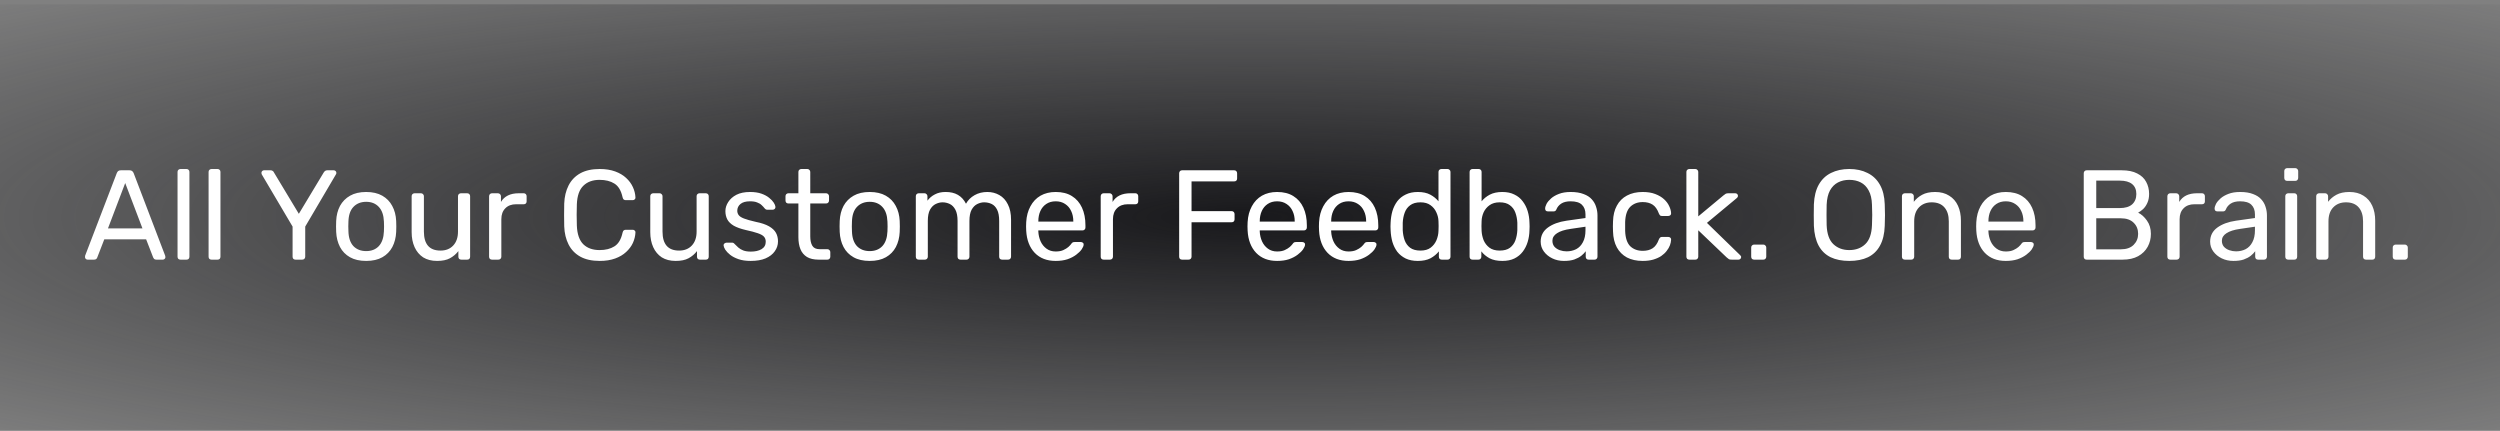
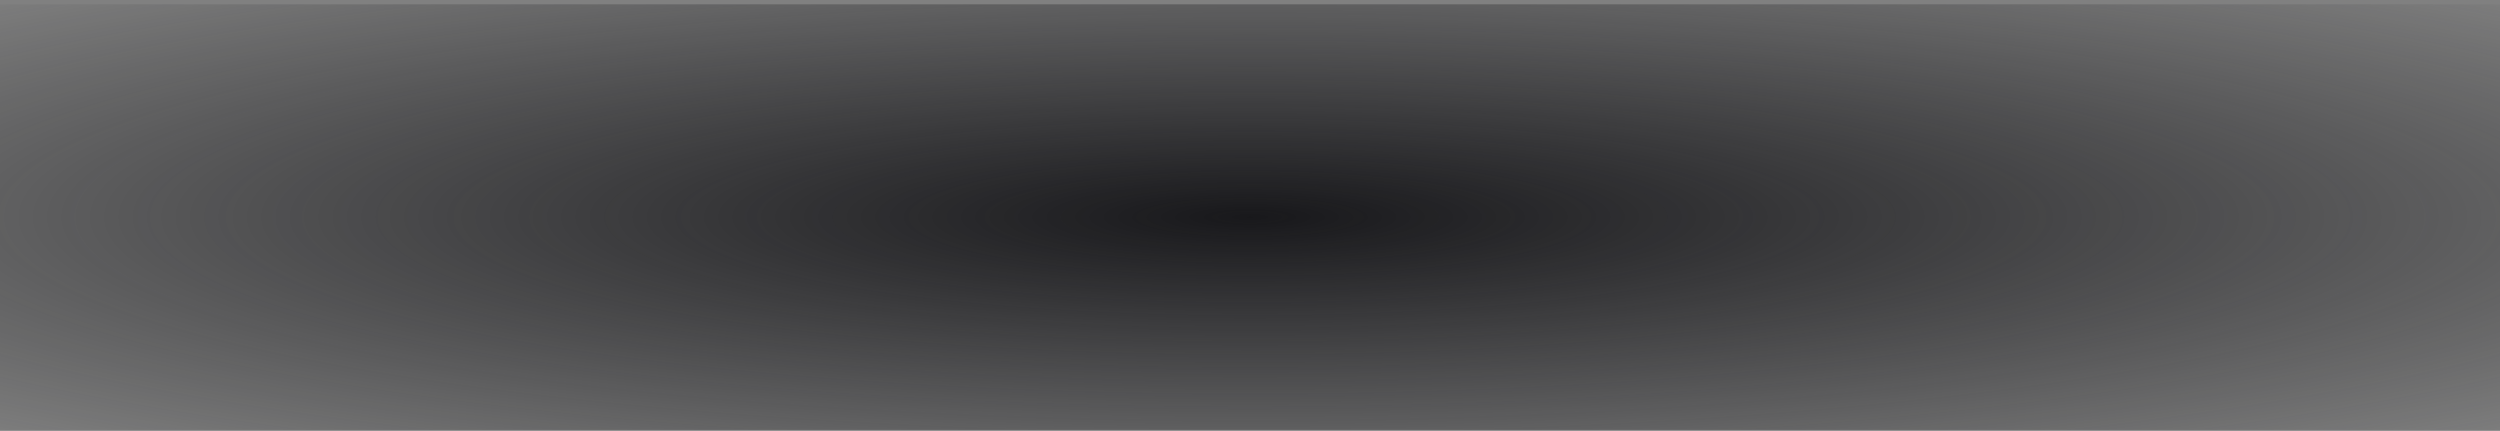
<svg xmlns="http://www.w3.org/2000/svg" width="470" height="81" viewBox="0 0 470 81" fill="none">
  <rect x="0" y="0" width="470" height="81" fill="#808080" stroke="none" />
  <rect width="470" height="80" transform="translate(0 0.813)" fill="url(#paint0_radial_2221_8289)" />
-   <path d="M16.46 48.813C16.332 48.813 16.22 48.766 16.124 48.669C16.028 48.574 15.98 48.462 15.98 48.334C15.98 48.254 15.988 48.166 16.004 48.069L21.956 32.541C22.02 32.382 22.108 32.254 22.22 32.157C22.332 32.062 22.5 32.014 22.724 32.014H24.356C24.564 32.014 24.724 32.062 24.836 32.157C24.964 32.254 25.06 32.382 25.124 32.541L31.052 48.069C31.084 48.166 31.1 48.254 31.1 48.334C31.1 48.462 31.052 48.574 30.956 48.669C30.86 48.766 30.748 48.813 30.62 48.813H29.396C29.204 48.813 29.06 48.766 28.964 48.669C28.884 48.574 28.828 48.486 28.796 48.406L27.476 44.998H19.604L18.284 48.406C18.268 48.486 18.212 48.574 18.116 48.669C18.02 48.766 17.876 48.813 17.684 48.813H16.46ZM20.3 42.934H26.78L23.54 34.413L20.3 42.934ZM33.93 48.813C33.77 48.813 33.634 48.766 33.522 48.669C33.426 48.557 33.378 48.422 33.378 48.261V32.325C33.378 32.166 33.426 32.038 33.522 31.942C33.634 31.829 33.77 31.773 33.93 31.773H35.058C35.234 31.773 35.37 31.829 35.466 31.942C35.562 32.038 35.61 32.166 35.61 32.325V48.261C35.61 48.422 35.562 48.557 35.466 48.669C35.37 48.766 35.234 48.813 35.058 48.813H33.93ZM39.766 48.813C39.606 48.813 39.47 48.766 39.358 48.669C39.262 48.557 39.214 48.422 39.214 48.261V32.325C39.214 32.166 39.262 32.038 39.358 31.942C39.47 31.829 39.606 31.773 39.766 31.773H40.894C41.07 31.773 41.206 31.829 41.302 31.942C41.398 32.038 41.446 32.166 41.446 32.325V48.261C41.446 48.422 41.398 48.557 41.302 48.669C41.206 48.766 41.07 48.813 40.894 48.813H39.766ZM55.558 48.813C55.398 48.813 55.262 48.766 55.15 48.669C55.054 48.557 55.006 48.422 55.006 48.261V42.597L49.222 32.806C49.206 32.758 49.19 32.709 49.174 32.661C49.158 32.614 49.15 32.557 49.15 32.493C49.15 32.365 49.198 32.254 49.294 32.157C49.39 32.062 49.502 32.014 49.63 32.014H50.878C51.022 32.014 51.15 32.053 51.262 32.133C51.374 32.197 51.454 32.294 51.502 32.422L56.182 40.197L60.862 32.422C60.942 32.294 61.03 32.197 61.126 32.133C61.238 32.053 61.366 32.014 61.51 32.014H62.734C62.878 32.014 62.998 32.062 63.094 32.157C63.19 32.254 63.238 32.365 63.238 32.493C63.238 32.557 63.23 32.614 63.214 32.661C63.198 32.709 63.174 32.758 63.142 32.806L57.382 42.597V48.261C57.382 48.422 57.326 48.557 57.214 48.669C57.118 48.766 56.982 48.813 56.806 48.813H55.558ZM68.841 49.053C67.625 49.053 66.609 48.822 65.793 48.358C64.977 47.894 64.353 47.254 63.921 46.438C63.489 45.605 63.249 44.661 63.201 43.605C63.185 43.334 63.177 42.989 63.177 42.574C63.177 42.142 63.185 41.797 63.201 41.541C63.249 40.469 63.489 39.526 63.921 38.709C64.369 37.894 65.001 37.254 65.817 36.789C66.633 36.325 67.641 36.093 68.841 36.093C70.041 36.093 71.049 36.325 71.865 36.789C72.681 37.254 73.305 37.894 73.737 38.709C74.185 39.526 74.433 40.469 74.481 41.541C74.497 41.797 74.505 42.142 74.505 42.574C74.505 42.989 74.497 43.334 74.481 43.605C74.433 44.661 74.193 45.605 73.761 46.438C73.329 47.254 72.705 47.894 71.889 48.358C71.073 48.822 70.057 49.053 68.841 49.053ZM68.841 47.206C69.833 47.206 70.625 46.894 71.217 46.27C71.809 45.63 72.129 44.702 72.177 43.486C72.193 43.245 72.201 42.941 72.201 42.574C72.201 42.206 72.193 41.901 72.177 41.661C72.129 40.446 71.809 39.526 71.217 38.901C70.625 38.261 69.833 37.941 68.841 37.941C67.849 37.941 67.049 38.261 66.441 38.901C65.849 39.526 65.537 40.446 65.505 41.661C65.489 41.901 65.481 42.206 65.481 42.574C65.481 42.941 65.489 43.245 65.505 43.486C65.537 44.702 65.849 45.63 66.441 46.27C67.049 46.894 67.849 47.206 68.841 47.206ZM82.166 49.053C81.142 49.053 80.27 48.83 79.55 48.382C78.846 47.917 78.31 47.278 77.942 46.462C77.574 45.645 77.39 44.709 77.39 43.654V36.886C77.39 36.725 77.438 36.597 77.534 36.502C77.646 36.389 77.782 36.334 77.942 36.334H79.142C79.302 36.334 79.43 36.389 79.526 36.502C79.638 36.597 79.694 36.725 79.694 36.886V43.533C79.694 45.917 80.734 47.109 82.814 47.109C83.806 47.109 84.598 46.797 85.19 46.173C85.798 45.533 86.102 44.654 86.102 43.533V36.886C86.102 36.725 86.15 36.597 86.246 36.502C86.358 36.389 86.494 36.334 86.654 36.334H87.83C88.006 36.334 88.142 36.389 88.238 36.502C88.334 36.597 88.382 36.725 88.382 36.886V48.261C88.382 48.422 88.334 48.557 88.238 48.669C88.142 48.766 88.006 48.813 87.83 48.813H86.726C86.566 48.813 86.43 48.766 86.318 48.669C86.222 48.557 86.174 48.422 86.174 48.261V47.206C85.742 47.766 85.214 48.214 84.59 48.55C83.982 48.886 83.174 49.053 82.166 49.053ZM92.5 48.813C92.34 48.813 92.204 48.766 92.092 48.669C91.996 48.557 91.948 48.422 91.948 48.261V36.91C91.948 36.749 91.996 36.614 92.092 36.502C92.204 36.389 92.34 36.334 92.5 36.334H93.604C93.764 36.334 93.9 36.389 94.012 36.502C94.124 36.614 94.18 36.749 94.18 36.91V37.965C94.5 37.422 94.94 37.014 95.5 36.742C96.06 36.469 96.732 36.334 97.516 36.334H98.476C98.636 36.334 98.764 36.389 98.86 36.502C98.956 36.597 99.004 36.725 99.004 36.886V37.87C99.004 38.029 98.956 38.157 98.86 38.254C98.764 38.349 98.636 38.398 98.476 38.398H97.036C96.172 38.398 95.492 38.654 94.996 39.166C94.5 39.661 94.252 40.342 94.252 41.206V48.261C94.252 48.422 94.196 48.557 94.084 48.669C93.972 48.766 93.836 48.813 93.676 48.813H92.5ZM112.745 49.053C111.273 49.053 110.049 48.782 109.073 48.237C108.113 47.694 107.385 46.934 106.889 45.958C106.393 44.981 106.121 43.846 106.073 42.55C106.057 41.894 106.049 41.19 106.049 40.438C106.049 39.685 106.057 38.965 106.073 38.278C106.121 36.981 106.393 35.846 106.889 34.87C107.385 33.894 108.113 33.133 109.073 32.59C110.049 32.045 111.273 31.773 112.745 31.773C113.849 31.773 114.817 31.925 115.649 32.23C116.481 32.533 117.169 32.941 117.713 33.453C118.273 33.965 118.697 34.541 118.985 35.181C119.273 35.806 119.433 36.453 119.465 37.126C119.481 37.27 119.433 37.389 119.321 37.486C119.225 37.581 119.105 37.63 118.961 37.63H117.641C117.497 37.63 117.369 37.59 117.257 37.51C117.161 37.429 117.089 37.285 117.041 37.078C116.769 35.83 116.257 34.974 115.505 34.51C114.769 34.045 113.841 33.813 112.721 33.813C111.441 33.813 110.425 34.181 109.673 34.917C108.921 35.638 108.513 36.797 108.449 38.398C108.401 39.709 108.401 41.053 108.449 42.429C108.513 44.029 108.921 45.197 109.673 45.934C110.425 46.654 111.441 47.014 112.721 47.014C113.841 47.014 114.769 46.782 115.505 46.318C116.257 45.853 116.769 44.998 117.041 43.749C117.089 43.541 117.161 43.398 117.257 43.318C117.369 43.237 117.497 43.197 117.641 43.197H118.961C119.105 43.197 119.225 43.245 119.321 43.342C119.433 43.438 119.481 43.557 119.465 43.702C119.433 44.373 119.273 45.029 118.985 45.669C118.697 46.294 118.273 46.861 117.713 47.373C117.169 47.886 116.481 48.294 115.649 48.597C114.817 48.901 113.849 49.053 112.745 49.053ZM127.026 49.053C126.002 49.053 125.13 48.83 124.41 48.382C123.706 47.917 123.17 47.278 122.802 46.462C122.434 45.645 122.25 44.709 122.25 43.654V36.886C122.25 36.725 122.298 36.597 122.394 36.502C122.506 36.389 122.642 36.334 122.802 36.334H124.002C124.162 36.334 124.29 36.389 124.386 36.502C124.498 36.597 124.554 36.725 124.554 36.886V43.533C124.554 45.917 125.594 47.109 127.674 47.109C128.666 47.109 129.458 46.797 130.05 46.173C130.658 45.533 130.962 44.654 130.962 43.533V36.886C130.962 36.725 131.01 36.597 131.106 36.502C131.218 36.389 131.354 36.334 131.514 36.334H132.69C132.866 36.334 133.002 36.389 133.098 36.502C133.194 36.597 133.242 36.725 133.242 36.886V48.261C133.242 48.422 133.194 48.557 133.098 48.669C133.002 48.766 132.866 48.813 132.69 48.813H131.586C131.426 48.813 131.29 48.766 131.178 48.669C131.082 48.557 131.034 48.422 131.034 48.261V47.206C130.602 47.766 130.074 48.214 129.45 48.55C128.842 48.886 128.034 49.053 127.026 49.053ZM141.127 49.053C140.231 49.053 139.463 48.941 138.823 48.718C138.183 48.493 137.663 48.221 137.263 47.901C136.863 47.581 136.559 47.261 136.351 46.941C136.159 46.621 136.055 46.365 136.039 46.173C136.023 45.998 136.079 45.861 136.207 45.766C136.335 45.669 136.463 45.621 136.591 45.621H137.647C137.743 45.621 137.815 45.638 137.863 45.669C137.927 45.685 138.007 45.749 138.103 45.861C138.311 46.086 138.543 46.309 138.799 46.533C139.055 46.758 139.367 46.941 139.735 47.086C140.119 47.23 140.591 47.301 141.151 47.301C141.967 47.301 142.639 47.15 143.167 46.846C143.695 46.526 143.959 46.062 143.959 45.453C143.959 45.053 143.847 44.733 143.623 44.493C143.415 44.254 143.031 44.038 142.471 43.846C141.927 43.654 141.175 43.453 140.215 43.245C139.255 43.022 138.495 42.749 137.935 42.429C137.375 42.093 136.975 41.702 136.735 41.254C136.495 40.789 136.375 40.27 136.375 39.694C136.375 39.102 136.551 38.533 136.903 37.989C137.255 37.429 137.767 36.974 138.439 36.621C139.127 36.27 139.983 36.093 141.007 36.093C141.839 36.093 142.551 36.197 143.143 36.406C143.735 36.614 144.223 36.877 144.607 37.197C144.991 37.502 145.279 37.806 145.471 38.109C145.663 38.413 145.767 38.669 145.783 38.877C145.799 39.038 145.751 39.173 145.639 39.285C145.527 39.382 145.399 39.429 145.255 39.429H144.247C144.135 39.429 144.039 39.406 143.959 39.358C143.895 39.309 143.831 39.254 143.767 39.19C143.607 38.981 143.415 38.773 143.191 38.566C142.983 38.358 142.703 38.19 142.351 38.062C142.015 37.917 141.567 37.846 141.007 37.846C140.207 37.846 139.607 38.014 139.207 38.349C138.807 38.685 138.607 39.109 138.607 39.621C138.607 39.925 138.695 40.197 138.871 40.438C139.047 40.678 139.383 40.894 139.879 41.086C140.375 41.278 141.111 41.486 142.087 41.709C143.143 41.917 143.975 42.197 144.583 42.55C145.191 42.901 145.623 43.309 145.879 43.773C146.135 44.237 146.263 44.773 146.263 45.382C146.263 46.053 146.063 46.669 145.663 47.23C145.279 47.789 144.703 48.237 143.935 48.574C143.183 48.894 142.247 49.053 141.127 49.053ZM153.89 48.813C152.994 48.813 152.266 48.645 151.706 48.309C151.146 47.958 150.738 47.469 150.482 46.846C150.226 46.206 150.098 45.453 150.098 44.59V38.254H148.226C148.066 38.254 147.93 38.206 147.818 38.109C147.722 37.998 147.674 37.861 147.674 37.702V36.886C147.674 36.725 147.722 36.597 147.818 36.502C147.93 36.389 148.066 36.334 148.226 36.334H150.098V32.325C150.098 32.166 150.146 32.038 150.242 31.942C150.354 31.829 150.49 31.773 150.65 31.773H151.778C151.938 31.773 152.066 31.829 152.162 31.942C152.274 32.038 152.33 32.166 152.33 32.325V36.334H155.306C155.466 36.334 155.594 36.389 155.69 36.502C155.802 36.597 155.858 36.725 155.858 36.886V37.702C155.858 37.861 155.802 37.998 155.69 38.109C155.594 38.206 155.466 38.254 155.306 38.254H152.33V44.422C152.33 45.173 152.458 45.766 152.714 46.197C152.97 46.63 153.426 46.846 154.082 46.846H155.546C155.706 46.846 155.834 46.901 155.93 47.014C156.042 47.109 156.098 47.237 156.098 47.398V48.261C156.098 48.422 156.042 48.557 155.93 48.669C155.834 48.766 155.706 48.813 155.546 48.813H153.89ZM163.505 49.053C162.289 49.053 161.273 48.822 160.457 48.358C159.641 47.894 159.017 47.254 158.585 46.438C158.153 45.605 157.913 44.661 157.865 43.605C157.849 43.334 157.841 42.989 157.841 42.574C157.841 42.142 157.849 41.797 157.865 41.541C157.913 40.469 158.153 39.526 158.585 38.709C159.033 37.894 159.665 37.254 160.481 36.789C161.297 36.325 162.305 36.093 163.505 36.093C164.705 36.093 165.713 36.325 166.529 36.789C167.345 37.254 167.969 37.894 168.401 38.709C168.849 39.526 169.097 40.469 169.145 41.541C169.161 41.797 169.169 42.142 169.169 42.574C169.169 42.989 169.161 43.334 169.145 43.605C169.097 44.661 168.857 45.605 168.425 46.438C167.993 47.254 167.369 47.894 166.553 48.358C165.737 48.822 164.721 49.053 163.505 49.053ZM163.505 47.206C164.497 47.206 165.289 46.894 165.881 46.27C166.473 45.63 166.793 44.702 166.841 43.486C166.857 43.245 166.865 42.941 166.865 42.574C166.865 42.206 166.857 41.901 166.841 41.661C166.793 40.446 166.473 39.526 165.881 38.901C165.289 38.261 164.497 37.941 163.505 37.941C162.513 37.941 161.713 38.261 161.105 38.901C160.513 39.526 160.201 40.446 160.169 41.661C160.153 41.901 160.145 42.206 160.145 42.574C160.145 42.941 160.153 43.245 160.169 43.486C160.201 44.702 160.513 45.63 161.105 46.27C161.713 46.894 162.513 47.206 163.505 47.206ZM172.726 48.813C172.566 48.813 172.43 48.766 172.318 48.669C172.222 48.557 172.174 48.422 172.174 48.261V36.886C172.174 36.725 172.222 36.597 172.318 36.502C172.43 36.389 172.566 36.334 172.726 36.334H173.806C173.966 36.334 174.094 36.389 174.19 36.502C174.302 36.597 174.358 36.725 174.358 36.886V37.725C174.726 37.23 175.19 36.837 175.75 36.55C176.31 36.245 176.982 36.093 177.766 36.093C179.574 36.078 180.854 36.813 181.606 38.301C181.974 37.63 182.51 37.093 183.214 36.694C183.918 36.294 184.718 36.093 185.614 36.093C186.446 36.093 187.198 36.285 187.87 36.669C188.558 37.053 189.094 37.638 189.478 38.422C189.878 39.19 190.078 40.157 190.078 41.325V48.261C190.078 48.422 190.022 48.557 189.91 48.669C189.814 48.766 189.686 48.813 189.526 48.813H188.398C188.238 48.813 188.102 48.766 187.99 48.669C187.894 48.557 187.846 48.422 187.846 48.261V41.541C187.846 40.645 187.718 39.941 187.462 39.429C187.206 38.917 186.862 38.557 186.43 38.349C185.998 38.142 185.526 38.038 185.014 38.038C184.598 38.038 184.174 38.142 183.742 38.349C183.31 38.557 182.95 38.917 182.662 39.429C182.39 39.941 182.254 40.645 182.254 41.541V48.261C182.254 48.422 182.198 48.557 182.086 48.669C181.99 48.766 181.862 48.813 181.702 48.813H180.574C180.414 48.813 180.278 48.766 180.166 48.669C180.07 48.557 180.022 48.422 180.022 48.261V41.541C180.022 40.645 179.886 39.941 179.614 39.429C179.342 38.917 178.99 38.557 178.558 38.349C178.126 38.142 177.67 38.038 177.19 38.038C176.774 38.038 176.35 38.142 175.918 38.349C175.486 38.557 175.126 38.917 174.838 39.429C174.566 39.941 174.43 40.638 174.43 41.517V48.261C174.43 48.422 174.374 48.557 174.262 48.669C174.166 48.766 174.038 48.813 173.878 48.813H172.726ZM198.471 49.053C196.823 49.053 195.511 48.55 194.535 47.541C193.559 46.517 193.023 45.126 192.927 43.365C192.911 43.157 192.903 42.894 192.903 42.574C192.903 42.237 192.911 41.965 192.927 41.758C192.991 40.621 193.255 39.63 193.719 38.782C194.183 37.917 194.815 37.254 195.615 36.789C196.431 36.325 197.383 36.093 198.471 36.093C199.687 36.093 200.703 36.349 201.519 36.861C202.351 37.373 202.983 38.102 203.415 39.045C203.847 39.989 204.063 41.093 204.063 42.358V42.766C204.063 42.941 204.007 43.078 203.895 43.173C203.799 43.27 203.671 43.318 203.511 43.318H195.207C195.207 43.334 195.207 43.365 195.207 43.413C195.207 43.462 195.207 43.502 195.207 43.533C195.239 44.19 195.383 44.806 195.639 45.382C195.895 45.941 196.263 46.398 196.743 46.749C197.223 47.102 197.799 47.278 198.471 47.278C199.047 47.278 199.527 47.19 199.911 47.014C200.295 46.837 200.607 46.645 200.847 46.438C201.087 46.214 201.247 46.045 201.327 45.934C201.471 45.725 201.583 45.605 201.663 45.574C201.743 45.526 201.871 45.502 202.047 45.502H203.199C203.359 45.502 203.487 45.55 203.583 45.645C203.695 45.725 203.743 45.846 203.727 46.005C203.711 46.245 203.583 46.541 203.343 46.894C203.103 47.23 202.759 47.566 202.311 47.901C201.863 48.237 201.319 48.517 200.679 48.742C200.039 48.95 199.303 49.053 198.471 49.053ZM195.207 41.661H201.783V41.59C201.783 40.87 201.647 40.23 201.375 39.669C201.119 39.109 200.743 38.669 200.247 38.349C199.751 38.014 199.159 37.846 198.471 37.846C197.783 37.846 197.191 38.014 196.695 38.349C196.215 38.669 195.847 39.109 195.591 39.669C195.335 40.23 195.207 40.87 195.207 41.59V41.661ZM207.484 48.813C207.324 48.813 207.188 48.766 207.076 48.669C206.98 48.557 206.932 48.422 206.932 48.261V36.91C206.932 36.749 206.98 36.614 207.076 36.502C207.188 36.389 207.324 36.334 207.484 36.334H208.588C208.748 36.334 208.884 36.389 208.996 36.502C209.108 36.614 209.164 36.749 209.164 36.91V37.965C209.484 37.422 209.924 37.014 210.484 36.742C211.044 36.469 211.716 36.334 212.5 36.334H213.46C213.62 36.334 213.748 36.389 213.844 36.502C213.94 36.597 213.988 36.725 213.988 36.886V37.87C213.988 38.029 213.94 38.157 213.844 38.254C213.748 38.349 213.62 38.398 213.46 38.398H212.02C211.156 38.398 210.476 38.654 209.98 39.166C209.484 39.661 209.236 40.342 209.236 41.206V48.261C209.236 48.422 209.18 48.557 209.068 48.669C208.956 48.766 208.82 48.813 208.66 48.813H207.484ZM222.234 48.813C222.058 48.813 221.922 48.766 221.826 48.669C221.73 48.557 221.682 48.422 221.682 48.261V32.59C221.682 32.413 221.73 32.278 221.826 32.181C221.922 32.069 222.058 32.014 222.234 32.014H232.026C232.202 32.014 232.338 32.069 232.434 32.181C232.53 32.278 232.578 32.413 232.578 32.59V33.55C232.578 33.725 232.53 33.861 232.434 33.958C232.338 34.053 232.202 34.102 232.026 34.102H224.01V39.694H231.546C231.722 39.694 231.858 39.749 231.954 39.861C232.05 39.958 232.098 40.093 232.098 40.27V41.23C232.098 41.389 232.05 41.526 231.954 41.638C231.858 41.733 231.722 41.782 231.546 41.782H224.01V48.261C224.01 48.422 223.954 48.557 223.842 48.669C223.746 48.766 223.61 48.813 223.434 48.813H222.234ZM240.096 49.053C238.448 49.053 237.136 48.55 236.16 47.541C235.184 46.517 234.648 45.126 234.552 43.365C234.536 43.157 234.528 42.894 234.528 42.574C234.528 42.237 234.536 41.965 234.552 41.758C234.616 40.621 234.88 39.63 235.344 38.782C235.808 37.917 236.44 37.254 237.24 36.789C238.056 36.325 239.008 36.093 240.096 36.093C241.312 36.093 242.328 36.349 243.144 36.861C243.976 37.373 244.608 38.102 245.04 39.045C245.472 39.989 245.688 41.093 245.688 42.358V42.766C245.688 42.941 245.632 43.078 245.52 43.173C245.424 43.27 245.296 43.318 245.136 43.318H236.832C236.832 43.334 236.832 43.365 236.832 43.413C236.832 43.462 236.832 43.502 236.832 43.533C236.864 44.19 237.008 44.806 237.264 45.382C237.52 45.941 237.888 46.398 238.368 46.749C238.848 47.102 239.424 47.278 240.096 47.278C240.672 47.278 241.152 47.19 241.536 47.014C241.92 46.837 242.232 46.645 242.472 46.438C242.712 46.214 242.872 46.045 242.952 45.934C243.096 45.725 243.208 45.605 243.288 45.574C243.368 45.526 243.496 45.502 243.672 45.502H244.824C244.984 45.502 245.112 45.55 245.208 45.645C245.32 45.725 245.368 45.846 245.352 46.005C245.336 46.245 245.208 46.541 244.968 46.894C244.728 47.23 244.384 47.566 243.936 47.901C243.488 48.237 242.944 48.517 242.304 48.742C241.664 48.95 240.928 49.053 240.096 49.053ZM236.832 41.661H243.408V41.59C243.408 40.87 243.272 40.23 243 39.669C242.744 39.109 242.368 38.669 241.872 38.349C241.376 38.014 240.784 37.846 240.096 37.846C239.408 37.846 238.816 38.014 238.32 38.349C237.84 38.669 237.472 39.109 237.216 39.669C236.96 40.23 236.832 40.87 236.832 41.59V41.661ZM253.525 49.053C251.877 49.053 250.565 48.55 249.589 47.541C248.613 46.517 248.077 45.126 247.981 43.365C247.965 43.157 247.957 42.894 247.957 42.574C247.957 42.237 247.965 41.965 247.981 41.758C248.045 40.621 248.309 39.63 248.773 38.782C249.237 37.917 249.869 37.254 250.669 36.789C251.485 36.325 252.437 36.093 253.525 36.093C254.741 36.093 255.757 36.349 256.573 36.861C257.405 37.373 258.037 38.102 258.469 39.045C258.901 39.989 259.117 41.093 259.117 42.358V42.766C259.117 42.941 259.061 43.078 258.949 43.173C258.853 43.27 258.725 43.318 258.565 43.318H250.261C250.261 43.334 250.261 43.365 250.261 43.413C250.261 43.462 250.261 43.502 250.261 43.533C250.293 44.19 250.437 44.806 250.693 45.382C250.949 45.941 251.317 46.398 251.797 46.749C252.277 47.102 252.853 47.278 253.525 47.278C254.101 47.278 254.581 47.19 254.965 47.014C255.349 46.837 255.661 46.645 255.901 46.438C256.141 46.214 256.301 46.045 256.381 45.934C256.525 45.725 256.637 45.605 256.717 45.574C256.797 45.526 256.925 45.502 257.101 45.502H258.253C258.413 45.502 258.541 45.55 258.637 45.645C258.749 45.725 258.797 45.846 258.781 46.005C258.765 46.245 258.637 46.541 258.397 46.894C258.157 47.23 257.813 47.566 257.365 47.901C256.917 48.237 256.373 48.517 255.733 48.742C255.093 48.95 254.357 49.053 253.525 49.053ZM250.261 41.661H256.837V41.59C256.837 40.87 256.701 40.23 256.429 39.669C256.173 39.109 255.797 38.669 255.301 38.349C254.805 38.014 254.213 37.846 253.525 37.846C252.837 37.846 252.245 38.014 251.749 38.349C251.269 38.669 250.901 39.109 250.645 39.669C250.389 40.23 250.261 40.87 250.261 41.59V41.661ZM266.547 49.053C265.667 49.053 264.907 48.901 264.267 48.597C263.627 48.278 263.099 47.853 262.683 47.325C262.283 46.782 261.979 46.166 261.771 45.477C261.579 44.789 261.467 44.062 261.435 43.294C261.419 43.038 261.411 42.797 261.411 42.574C261.411 42.349 261.419 42.109 261.435 41.853C261.467 41.102 261.579 40.382 261.771 39.694C261.979 39.005 262.283 38.389 262.683 37.846C263.099 37.301 263.627 36.877 264.267 36.574C264.907 36.254 265.667 36.093 266.547 36.093C267.491 36.093 268.275 36.261 268.899 36.597C269.523 36.934 270.035 37.349 270.435 37.846V32.325C270.435 32.166 270.483 32.038 270.579 31.942C270.691 31.829 270.827 31.773 270.987 31.773H272.139C272.299 31.773 272.427 31.829 272.523 31.942C272.635 32.038 272.691 32.166 272.691 32.325V48.261C272.691 48.422 272.635 48.557 272.523 48.669C272.427 48.766 272.299 48.813 272.139 48.813H271.059C270.883 48.813 270.747 48.766 270.651 48.669C270.555 48.557 270.507 48.422 270.507 48.261V47.254C270.107 47.766 269.587 48.197 268.947 48.55C268.307 48.886 267.507 49.053 266.547 49.053ZM267.051 47.109C267.851 47.109 268.491 46.925 268.971 46.557C269.451 46.19 269.811 45.725 270.051 45.166C270.291 44.59 270.419 44.005 270.435 43.413C270.451 43.157 270.459 42.853 270.459 42.502C270.459 42.133 270.451 41.822 270.435 41.566C270.419 41.005 270.283 40.453 270.027 39.91C269.787 39.365 269.419 38.917 268.923 38.566C268.443 38.214 267.819 38.038 267.051 38.038C266.235 38.038 265.587 38.221 265.107 38.59C264.627 38.941 264.283 39.413 264.075 40.005C263.867 40.581 263.747 41.206 263.715 41.877C263.699 42.342 263.699 42.806 263.715 43.27C263.747 43.941 263.867 44.574 264.075 45.166C264.283 45.742 264.627 46.214 265.107 46.581C265.587 46.934 266.235 47.109 267.051 47.109ZM282.428 49.053C281.468 49.053 280.668 48.886 280.028 48.55C279.388 48.197 278.876 47.766 278.492 47.254V48.261C278.492 48.422 278.436 48.557 278.324 48.669C278.228 48.766 278.1 48.813 277.94 48.813H276.836C276.676 48.813 276.54 48.766 276.428 48.669C276.332 48.557 276.284 48.422 276.284 48.261V32.325C276.284 32.166 276.332 32.038 276.428 31.942C276.54 31.829 276.676 31.773 276.836 31.773H277.988C278.164 31.773 278.3 31.829 278.396 31.942C278.492 32.038 278.54 32.166 278.54 32.325V37.846C278.94 37.349 279.452 36.934 280.076 36.597C280.716 36.261 281.5 36.093 282.428 36.093C283.324 36.093 284.084 36.254 284.708 36.574C285.348 36.877 285.868 37.301 286.268 37.846C286.684 38.389 286.996 39.005 287.204 39.694C287.412 40.382 287.524 41.102 287.54 41.853C287.556 42.109 287.564 42.349 287.564 42.574C287.564 42.797 287.556 43.038 287.54 43.294C287.524 44.062 287.412 44.789 287.204 45.477C286.996 46.166 286.684 46.782 286.268 47.325C285.868 47.853 285.348 48.278 284.708 48.597C284.084 48.901 283.324 49.053 282.428 49.053ZM281.924 47.109C282.756 47.109 283.404 46.934 283.868 46.581C284.348 46.214 284.692 45.742 284.9 45.166C285.108 44.574 285.228 43.941 285.26 43.27C285.276 42.806 285.276 42.342 285.26 41.877C285.228 41.206 285.108 40.581 284.9 40.005C284.692 39.413 284.348 38.941 283.868 38.59C283.404 38.221 282.756 38.038 281.924 38.038C281.172 38.038 280.548 38.214 280.052 38.566C279.556 38.917 279.18 39.365 278.924 39.91C278.684 40.453 278.556 41.005 278.54 41.566C278.524 41.822 278.516 42.133 278.516 42.502C278.516 42.853 278.524 43.157 278.54 43.413C278.572 44.005 278.7 44.59 278.924 45.166C279.164 45.725 279.524 46.19 280.004 46.557C280.5 46.925 281.14 47.109 281.924 47.109ZM294.014 49.053C293.214 49.053 292.486 48.894 291.83 48.574C291.174 48.254 290.646 47.822 290.246 47.278C289.846 46.733 289.646 46.117 289.646 45.429C289.646 44.325 290.094 43.446 290.99 42.789C291.886 42.133 293.054 41.702 294.494 41.493L298.07 40.989V40.294C298.07 39.526 297.846 38.925 297.398 38.493C296.966 38.062 296.254 37.846 295.262 37.846C294.542 37.846 293.958 37.989 293.51 38.278C293.078 38.566 292.774 38.934 292.598 39.382C292.502 39.621 292.334 39.742 292.094 39.742H291.014C290.838 39.742 290.702 39.694 290.606 39.597C290.526 39.486 290.486 39.358 290.486 39.214C290.486 38.974 290.574 38.678 290.75 38.325C290.942 37.974 291.23 37.63 291.614 37.294C291.998 36.958 292.486 36.678 293.078 36.453C293.686 36.214 294.422 36.093 295.286 36.093C296.246 36.093 297.054 36.221 297.71 36.477C298.366 36.718 298.878 37.045 299.246 37.462C299.63 37.877 299.902 38.349 300.062 38.877C300.238 39.406 300.326 39.941 300.326 40.486V48.261C300.326 48.422 300.27 48.557 300.158 48.669C300.062 48.766 299.934 48.813 299.774 48.813H298.67C298.494 48.813 298.358 48.766 298.262 48.669C298.166 48.557 298.118 48.422 298.118 48.261V47.23C297.91 47.517 297.63 47.806 297.278 48.093C296.926 48.365 296.486 48.597 295.958 48.789C295.43 48.965 294.782 49.053 294.014 49.053ZM294.518 47.254C295.174 47.254 295.774 47.117 296.318 46.846C296.862 46.557 297.286 46.117 297.59 45.526C297.91 44.934 298.07 44.19 298.07 43.294V42.621L295.286 43.029C294.15 43.19 293.294 43.462 292.718 43.846C292.142 44.214 291.854 44.685 291.854 45.261C291.854 45.709 291.982 46.086 292.238 46.389C292.51 46.678 292.846 46.894 293.246 47.038C293.662 47.181 294.086 47.254 294.518 47.254ZM308.816 49.053C307.68 49.053 306.696 48.837 305.864 48.406C305.048 47.958 304.416 47.325 303.968 46.51C303.52 45.678 303.28 44.685 303.248 43.533C303.232 43.294 303.224 42.974 303.224 42.574C303.224 42.173 303.232 41.853 303.248 41.614C303.28 40.462 303.52 39.477 303.968 38.661C304.416 37.83 305.048 37.197 305.864 36.766C306.696 36.318 307.68 36.093 308.816 36.093C309.744 36.093 310.536 36.221 311.192 36.477C311.864 36.733 312.416 37.062 312.848 37.462C313.28 37.861 313.6 38.294 313.808 38.758C314.032 39.221 314.152 39.661 314.168 40.078C314.184 40.237 314.136 40.365 314.024 40.462C313.912 40.557 313.776 40.605 313.616 40.605H312.464C312.304 40.605 312.184 40.574 312.104 40.51C312.024 40.429 311.944 40.301 311.864 40.126C311.576 39.342 311.184 38.789 310.688 38.469C310.192 38.15 309.576 37.989 308.84 37.989C307.88 37.989 307.096 38.285 306.488 38.877C305.896 39.469 305.576 40.422 305.528 41.733C305.512 42.309 305.512 42.87 305.528 43.413C305.576 44.742 305.896 45.702 306.488 46.294C307.096 46.87 307.88 47.157 308.84 47.157C309.576 47.157 310.192 46.998 310.688 46.678C311.184 46.358 311.576 45.806 311.864 45.022C311.944 44.846 312.024 44.725 312.104 44.661C312.184 44.581 312.304 44.541 312.464 44.541H313.616C313.776 44.541 313.912 44.59 314.024 44.685C314.136 44.782 314.184 44.91 314.168 45.069C314.152 45.406 314.08 45.749 313.952 46.102C313.824 46.453 313.616 46.813 313.328 47.181C313.056 47.533 312.712 47.853 312.296 48.142C311.88 48.413 311.376 48.638 310.784 48.813C310.208 48.974 309.552 49.053 308.816 49.053ZM317.594 48.813C317.434 48.813 317.298 48.766 317.186 48.669C317.09 48.557 317.042 48.422 317.042 48.261V32.325C317.042 32.166 317.09 32.038 317.186 31.942C317.298 31.829 317.434 31.773 317.594 31.773H318.722C318.882 31.773 319.01 31.829 319.106 31.942C319.218 32.038 319.274 32.166 319.274 32.325V40.678L324.002 36.742C324.194 36.581 324.338 36.477 324.434 36.429C324.546 36.365 324.722 36.334 324.962 36.334H326.234C326.378 36.334 326.498 36.382 326.594 36.477C326.69 36.574 326.738 36.694 326.738 36.837C326.738 36.901 326.714 36.974 326.666 37.053C326.634 37.133 326.562 37.214 326.45 37.294L320.906 41.901L327.05 47.877C327.242 48.038 327.338 48.181 327.338 48.309C327.338 48.453 327.29 48.574 327.194 48.669C327.098 48.766 326.978 48.813 326.834 48.813H325.586C325.346 48.813 325.17 48.789 325.058 48.742C324.946 48.678 324.802 48.566 324.626 48.406L319.274 43.294V48.261C319.274 48.422 319.218 48.557 319.106 48.669C319.01 48.766 318.882 48.813 318.722 48.813H317.594ZM329.777 48.813C329.617 48.813 329.481 48.766 329.369 48.669C329.273 48.557 329.225 48.422 329.225 48.261V46.533C329.225 46.373 329.273 46.245 329.369 46.15C329.481 46.038 329.617 45.981 329.777 45.981H331.505C331.665 45.981 331.793 46.038 331.889 46.15C332.001 46.245 332.057 46.373 332.057 46.533V48.261C332.057 48.422 332.001 48.557 331.889 48.669C331.793 48.766 331.665 48.813 331.505 48.813H329.777ZM347.659 49.053C346.299 49.053 345.131 48.822 344.155 48.358C343.179 47.877 342.427 47.15 341.899 46.173C341.371 45.181 341.075 43.941 341.011 42.453C340.995 41.749 340.987 41.078 340.987 40.438C340.987 39.782 340.995 39.102 341.011 38.398C341.075 36.925 341.379 35.702 341.923 34.725C342.483 33.733 343.251 32.998 344.227 32.517C345.219 32.022 346.363 31.773 347.659 31.773C348.971 31.773 350.115 32.022 351.091 32.517C352.083 32.998 352.859 33.733 353.419 34.725C353.979 35.702 354.283 36.925 354.331 38.398C354.363 39.102 354.379 39.782 354.379 40.438C354.379 41.078 354.363 41.749 354.331 42.453C354.283 43.941 353.987 45.181 353.443 46.173C352.915 47.15 352.163 47.877 351.187 48.358C350.211 48.822 349.035 49.053 347.659 49.053ZM347.659 47.014C348.891 47.014 349.891 46.645 350.659 45.91C351.443 45.173 351.867 43.981 351.931 42.334C351.963 41.614 351.979 40.974 351.979 40.413C351.979 39.837 351.963 39.197 351.931 38.493C351.899 37.389 351.691 36.493 351.307 35.806C350.939 35.117 350.443 34.614 349.819 34.294C349.195 33.974 348.475 33.813 347.659 33.813C346.875 33.813 346.171 33.974 345.547 34.294C344.923 34.614 344.419 35.117 344.035 35.806C343.667 36.493 343.459 37.389 343.411 38.493C343.395 39.197 343.387 39.837 343.387 40.413C343.387 40.974 343.395 41.614 343.411 42.334C343.475 43.981 343.899 45.173 344.683 45.91C345.467 46.645 346.459 47.014 347.659 47.014ZM358.117 48.813C357.957 48.813 357.821 48.766 357.709 48.669C357.613 48.557 357.565 48.422 357.565 48.261V36.886C357.565 36.725 357.613 36.597 357.709 36.502C357.821 36.389 357.957 36.334 358.117 36.334H359.245C359.405 36.334 359.533 36.389 359.629 36.502C359.741 36.597 359.797 36.725 359.797 36.886V37.941C360.213 37.398 360.733 36.958 361.357 36.621C361.997 36.27 362.813 36.093 363.805 36.093C364.845 36.093 365.725 36.325 366.445 36.789C367.181 37.237 367.733 37.87 368.101 38.685C368.469 39.486 368.653 40.422 368.653 41.493V48.261C368.653 48.422 368.605 48.557 368.509 48.669C368.413 48.766 368.285 48.813 368.125 48.813H366.925C366.765 48.813 366.629 48.766 366.517 48.669C366.421 48.557 366.373 48.422 366.373 48.261V41.614C366.373 40.493 366.101 39.621 365.557 38.998C365.013 38.358 364.213 38.038 363.157 38.038C362.165 38.038 361.365 38.358 360.757 38.998C360.165 39.621 359.869 40.493 359.869 41.614V48.261C359.869 48.422 359.813 48.557 359.701 48.669C359.605 48.766 359.477 48.813 359.317 48.813H358.117ZM377.088 49.053C375.44 49.053 374.128 48.55 373.152 47.541C372.176 46.517 371.64 45.126 371.544 43.365C371.528 43.157 371.52 42.894 371.52 42.574C371.52 42.237 371.528 41.965 371.544 41.758C371.608 40.621 371.872 39.63 372.336 38.782C372.8 37.917 373.432 37.254 374.232 36.789C375.048 36.325 376 36.093 377.088 36.093C378.304 36.093 379.32 36.349 380.136 36.861C380.968 37.373 381.6 38.102 382.032 39.045C382.464 39.989 382.68 41.093 382.68 42.358V42.766C382.68 42.941 382.624 43.078 382.512 43.173C382.416 43.27 382.288 43.318 382.128 43.318H373.824C373.824 43.334 373.824 43.365 373.824 43.413C373.824 43.462 373.824 43.502 373.824 43.533C373.856 44.19 374 44.806 374.256 45.382C374.512 45.941 374.88 46.398 375.36 46.749C375.84 47.102 376.416 47.278 377.088 47.278C377.664 47.278 378.144 47.19 378.528 47.014C378.912 46.837 379.224 46.645 379.464 46.438C379.704 46.214 379.864 46.045 379.944 45.934C380.088 45.725 380.2 45.605 380.28 45.574C380.36 45.526 380.488 45.502 380.664 45.502H381.816C381.976 45.502 382.104 45.55 382.2 45.645C382.312 45.725 382.36 45.846 382.344 46.005C382.328 46.245 382.2 46.541 381.96 46.894C381.72 47.23 381.376 47.566 380.928 47.901C380.48 48.237 379.936 48.517 379.296 48.742C378.656 48.95 377.92 49.053 377.088 49.053ZM373.824 41.661H380.4V41.59C380.4 40.87 380.264 40.23 379.992 39.669C379.736 39.109 379.36 38.669 378.864 38.349C378.368 38.014 377.776 37.846 377.088 37.846C376.4 37.846 375.808 38.014 375.312 38.349C374.832 38.669 374.464 39.109 374.208 39.669C373.952 40.23 373.824 40.87 373.824 41.59V41.661ZM392.296 48.813C392.12 48.813 391.984 48.766 391.888 48.669C391.792 48.557 391.744 48.422 391.744 48.261V32.59C391.744 32.413 391.792 32.278 391.888 32.181C391.984 32.069 392.12 32.014 392.296 32.014H398.872C400.072 32.014 401.048 32.214 401.8 32.614C402.568 32.998 403.128 33.526 403.48 34.197C403.848 34.87 404.032 35.621 404.032 36.453C404.032 37.109 403.92 37.678 403.696 38.157C403.488 38.621 403.224 39.005 402.904 39.309C402.584 39.597 402.272 39.822 401.968 39.981C402.592 40.285 403.144 40.782 403.624 41.469C404.12 42.157 404.368 42.989 404.368 43.965C404.368 44.846 404.168 45.654 403.768 46.389C403.368 47.126 402.768 47.718 401.968 48.166C401.184 48.597 400.208 48.813 399.04 48.813H392.296ZM394.096 46.87H398.728C399.768 46.87 400.568 46.59 401.128 46.029C401.688 45.469 401.968 44.782 401.968 43.965C401.968 43.117 401.688 42.422 401.128 41.877C400.568 41.318 399.768 41.038 398.728 41.038H394.096V46.87ZM394.096 39.117H398.512C399.536 39.117 400.312 38.886 400.84 38.422C401.368 37.941 401.632 37.294 401.632 36.477C401.632 35.661 401.368 35.038 400.84 34.605C400.312 34.173 399.536 33.958 398.512 33.958H394.096V39.117ZM408.016 48.813C407.856 48.813 407.72 48.766 407.608 48.669C407.512 48.557 407.464 48.422 407.464 48.261V36.91C407.464 36.749 407.512 36.614 407.608 36.502C407.72 36.389 407.856 36.334 408.016 36.334H409.12C409.28 36.334 409.416 36.389 409.528 36.502C409.64 36.614 409.696 36.749 409.696 36.91V37.965C410.016 37.422 410.456 37.014 411.016 36.742C411.576 36.469 412.248 36.334 413.032 36.334H413.992C414.152 36.334 414.28 36.389 414.376 36.502C414.472 36.597 414.52 36.725 414.52 36.886V37.87C414.52 38.029 414.472 38.157 414.376 38.254C414.28 38.349 414.152 38.398 413.992 38.398H412.552C411.688 38.398 411.008 38.654 410.512 39.166C410.016 39.661 409.768 40.342 409.768 41.206V48.261C409.768 48.422 409.712 48.557 409.6 48.669C409.488 48.766 409.352 48.813 409.192 48.813H408.016ZM419.873 49.053C419.073 49.053 418.345 48.894 417.689 48.574C417.033 48.254 416.505 47.822 416.105 47.278C415.705 46.733 415.505 46.117 415.505 45.429C415.505 44.325 415.953 43.446 416.849 42.789C417.745 42.133 418.913 41.702 420.353 41.493L423.929 40.989V40.294C423.929 39.526 423.705 38.925 423.257 38.493C422.825 38.062 422.113 37.846 421.121 37.846C420.401 37.846 419.817 37.989 419.369 38.278C418.937 38.566 418.633 38.934 418.457 39.382C418.361 39.621 418.193 39.742 417.953 39.742H416.873C416.697 39.742 416.561 39.694 416.465 39.597C416.385 39.486 416.345 39.358 416.345 39.214C416.345 38.974 416.433 38.678 416.609 38.325C416.801 37.974 417.089 37.63 417.473 37.294C417.857 36.958 418.345 36.678 418.937 36.453C419.545 36.214 420.281 36.093 421.145 36.093C422.105 36.093 422.913 36.221 423.569 36.477C424.225 36.718 424.737 37.045 425.105 37.462C425.489 37.877 425.761 38.349 425.921 38.877C426.097 39.406 426.185 39.941 426.185 40.486V48.261C426.185 48.422 426.129 48.557 426.017 48.669C425.921 48.766 425.793 48.813 425.633 48.813H424.529C424.353 48.813 424.217 48.766 424.121 48.669C424.025 48.557 423.977 48.422 423.977 48.261V47.23C423.769 47.517 423.489 47.806 423.137 48.093C422.785 48.365 422.345 48.597 421.817 48.789C421.289 48.965 420.641 49.053 419.873 49.053ZM420.377 47.254C421.033 47.254 421.633 47.117 422.177 46.846C422.721 46.557 423.145 46.117 423.449 45.526C423.769 44.934 423.929 44.19 423.929 43.294V42.621L421.145 43.029C420.009 43.19 419.153 43.462 418.577 43.846C418.001 44.214 417.713 44.685 417.713 45.261C417.713 45.709 417.841 46.086 418.097 46.389C418.369 46.678 418.705 46.894 419.105 47.038C419.521 47.181 419.945 47.254 420.377 47.254ZM430.187 48.813C430.027 48.813 429.891 48.766 429.779 48.669C429.683 48.557 429.635 48.422 429.635 48.261V36.886C429.635 36.725 429.683 36.597 429.779 36.502C429.891 36.389 430.027 36.334 430.187 36.334H431.339C431.499 36.334 431.627 36.389 431.723 36.502C431.819 36.597 431.867 36.725 431.867 36.886V48.261C431.867 48.422 431.819 48.557 431.723 48.669C431.627 48.766 431.499 48.813 431.339 48.813H430.187ZM429.995 34.005C429.835 34.005 429.699 33.958 429.587 33.861C429.491 33.749 429.443 33.614 429.443 33.453V32.157C429.443 31.997 429.491 31.869 429.587 31.773C429.699 31.662 429.835 31.605 429.995 31.605H431.507C431.667 31.605 431.795 31.662 431.891 31.773C432.003 31.869 432.059 31.997 432.059 32.157V33.453C432.059 33.614 432.003 33.749 431.891 33.861C431.795 33.958 431.667 34.005 431.507 34.005H429.995ZM436 48.813C435.84 48.813 435.704 48.766 435.592 48.669C435.496 48.557 435.448 48.422 435.448 48.261V36.886C435.448 36.725 435.496 36.597 435.592 36.502C435.704 36.389 435.84 36.334 436 36.334H437.128C437.288 36.334 437.416 36.389 437.512 36.502C437.624 36.597 437.68 36.725 437.68 36.886V37.941C438.096 37.398 438.616 36.958 439.24 36.621C439.88 36.27 440.696 36.093 441.688 36.093C442.728 36.093 443.608 36.325 444.328 36.789C445.064 37.237 445.616 37.87 445.984 38.685C446.352 39.486 446.536 40.422 446.536 41.493V48.261C446.536 48.422 446.488 48.557 446.392 48.669C446.296 48.766 446.168 48.813 446.008 48.813H444.808C444.648 48.813 444.512 48.766 444.4 48.669C444.304 48.557 444.256 48.422 444.256 48.261V41.614C444.256 40.493 443.984 39.621 443.44 38.998C442.896 38.358 442.096 38.038 441.04 38.038C440.048 38.038 439.248 38.358 438.64 38.998C438.048 39.621 437.752 40.493 437.752 41.614V48.261C437.752 48.422 437.696 48.557 437.584 48.669C437.488 48.766 437.36 48.813 437.2 48.813H436ZM450.387 48.813C450.227 48.813 450.091 48.766 449.979 48.669C449.883 48.557 449.835 48.422 449.835 48.261V46.533C449.835 46.373 449.883 46.245 449.979 46.15C450.091 46.038 450.227 45.981 450.387 45.981H452.115C452.275 45.981 452.403 46.038 452.499 46.15C452.611 46.245 452.667 46.373 452.667 46.533V48.261C452.667 48.422 452.611 48.557 452.499 48.669C452.403 48.766 452.275 48.813 452.115 48.813H450.387Z" fill="white" />
  <defs>
    <radialGradient id="paint0_radial_2221_8289" cx="0" cy="0" r="1" gradientUnits="userSpaceOnUse" gradientTransform="translate(235 40) scale(346.642 59.003)">
      <stop stop-color="#18181B" />
      <stop offset="1" stop-color="#18181B" stop-opacity="0" />
    </radialGradient>
  </defs>
</svg>